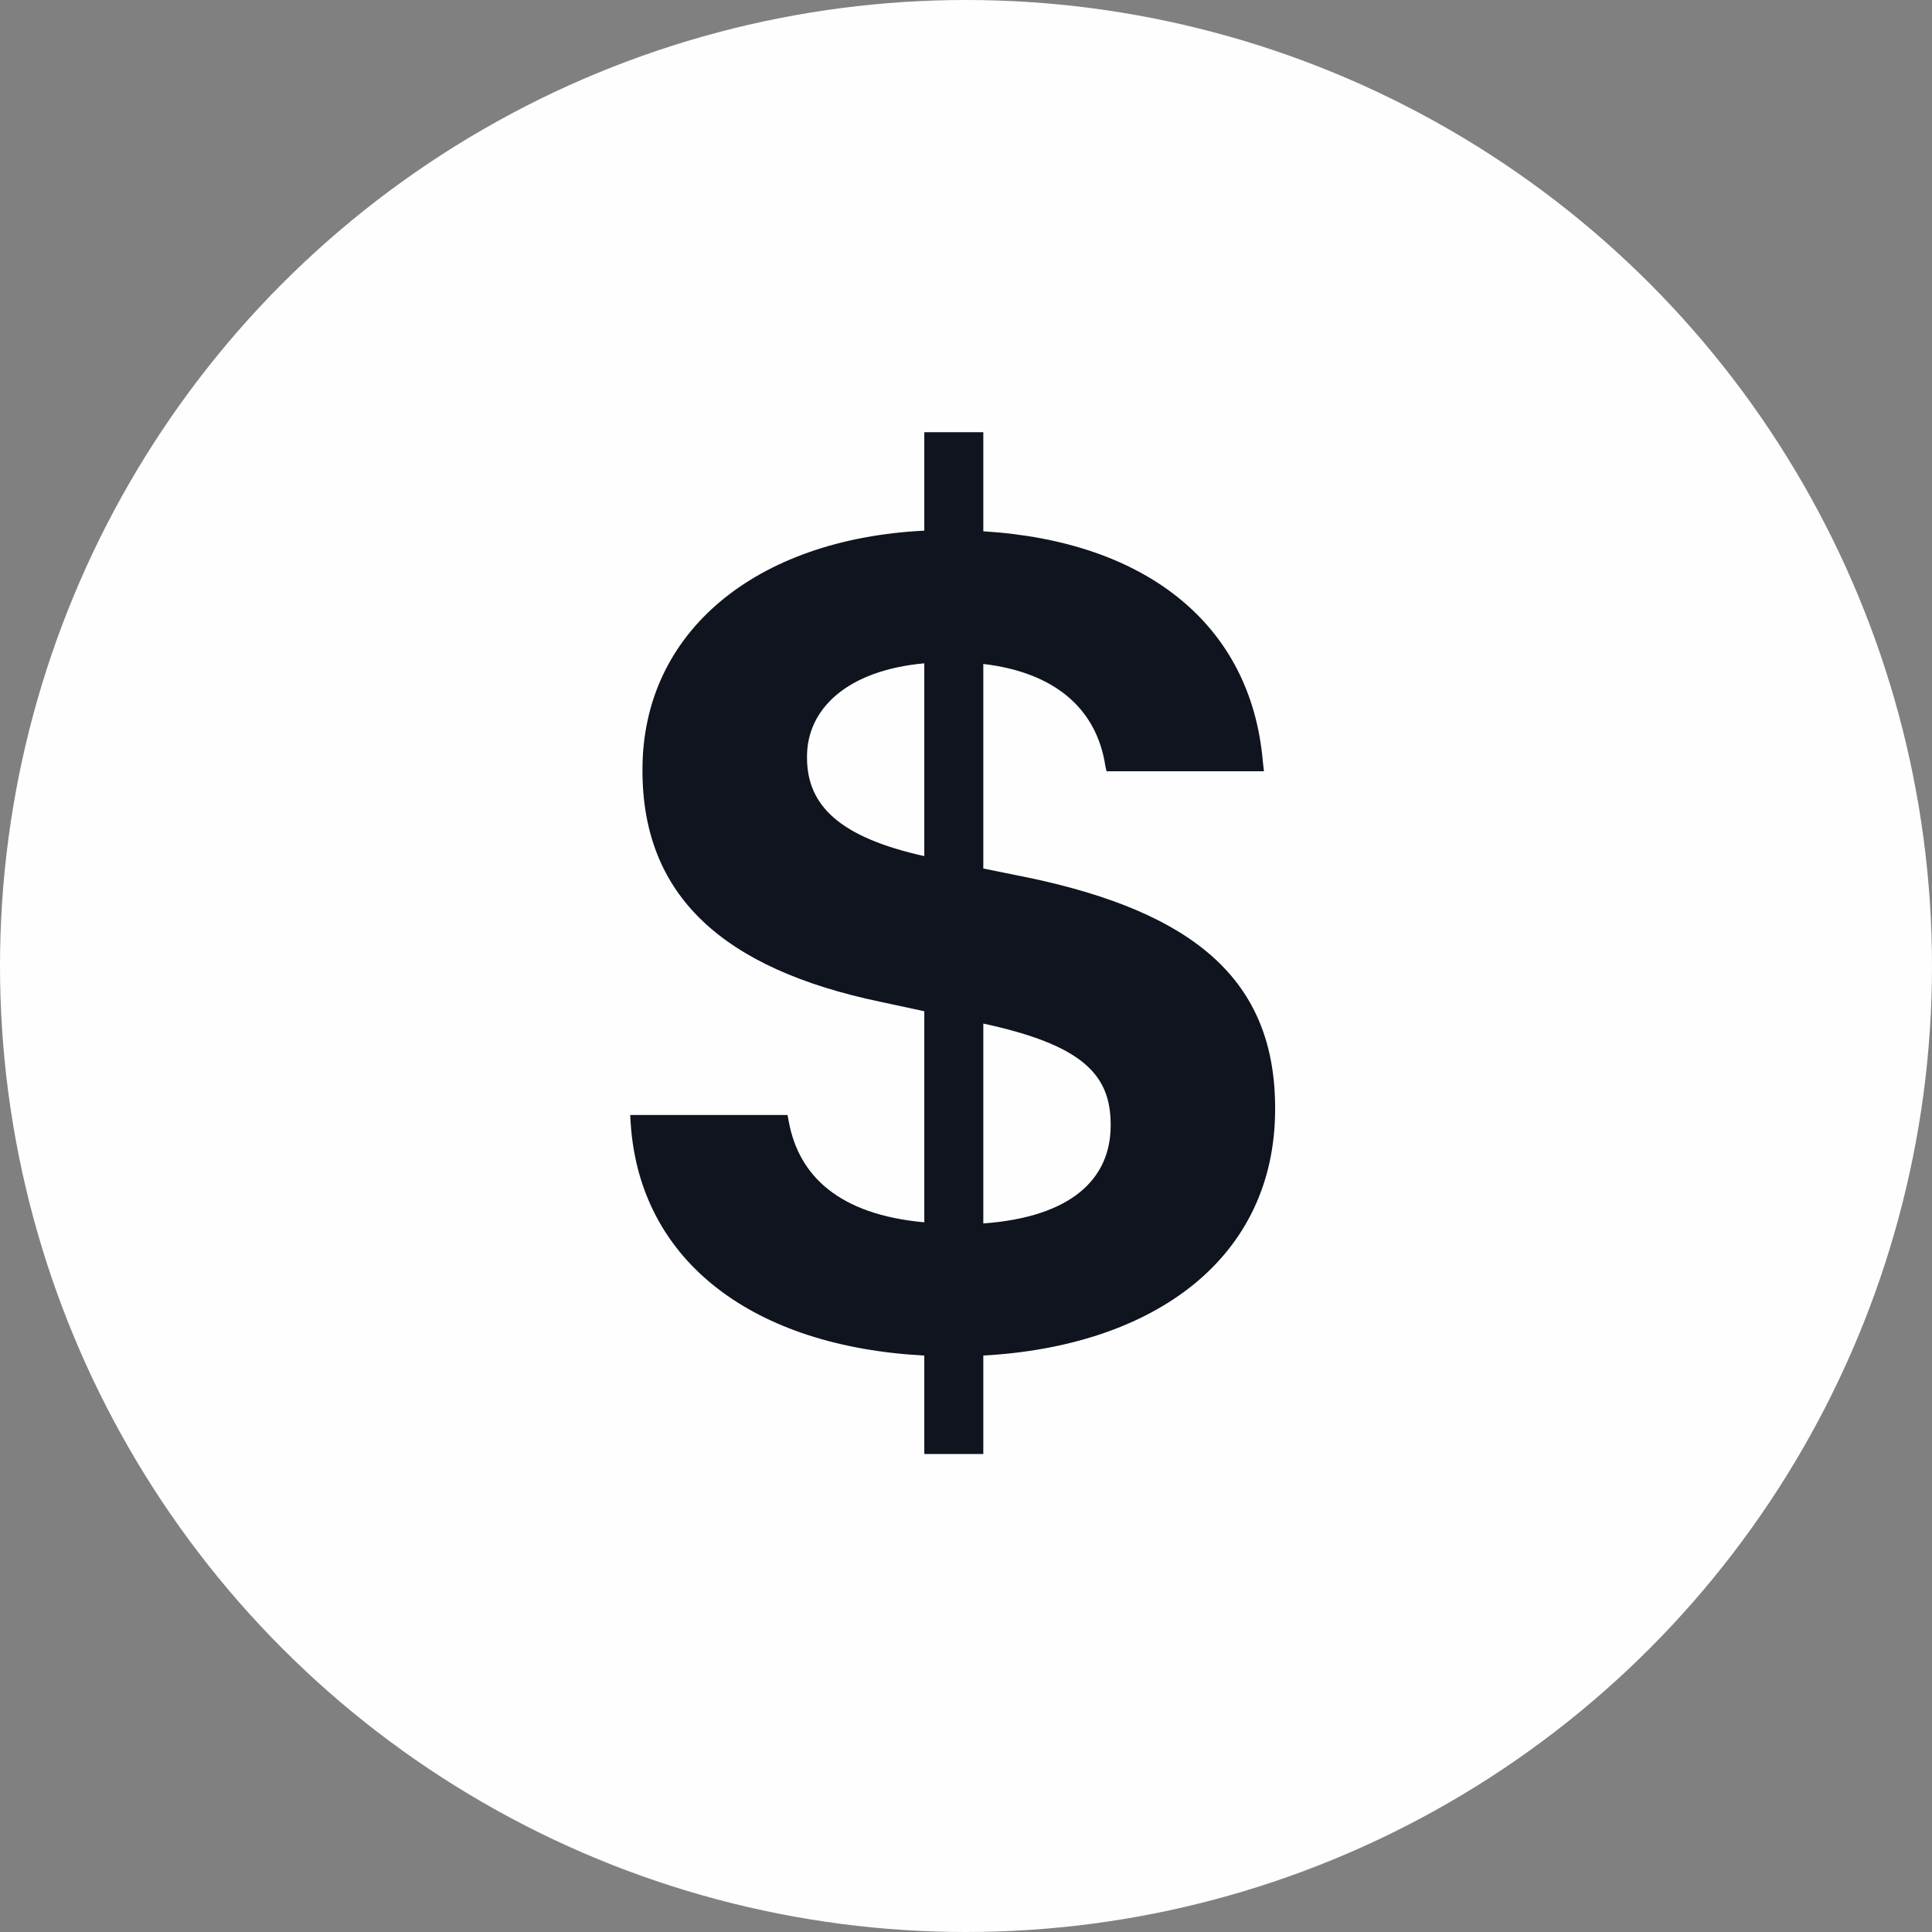
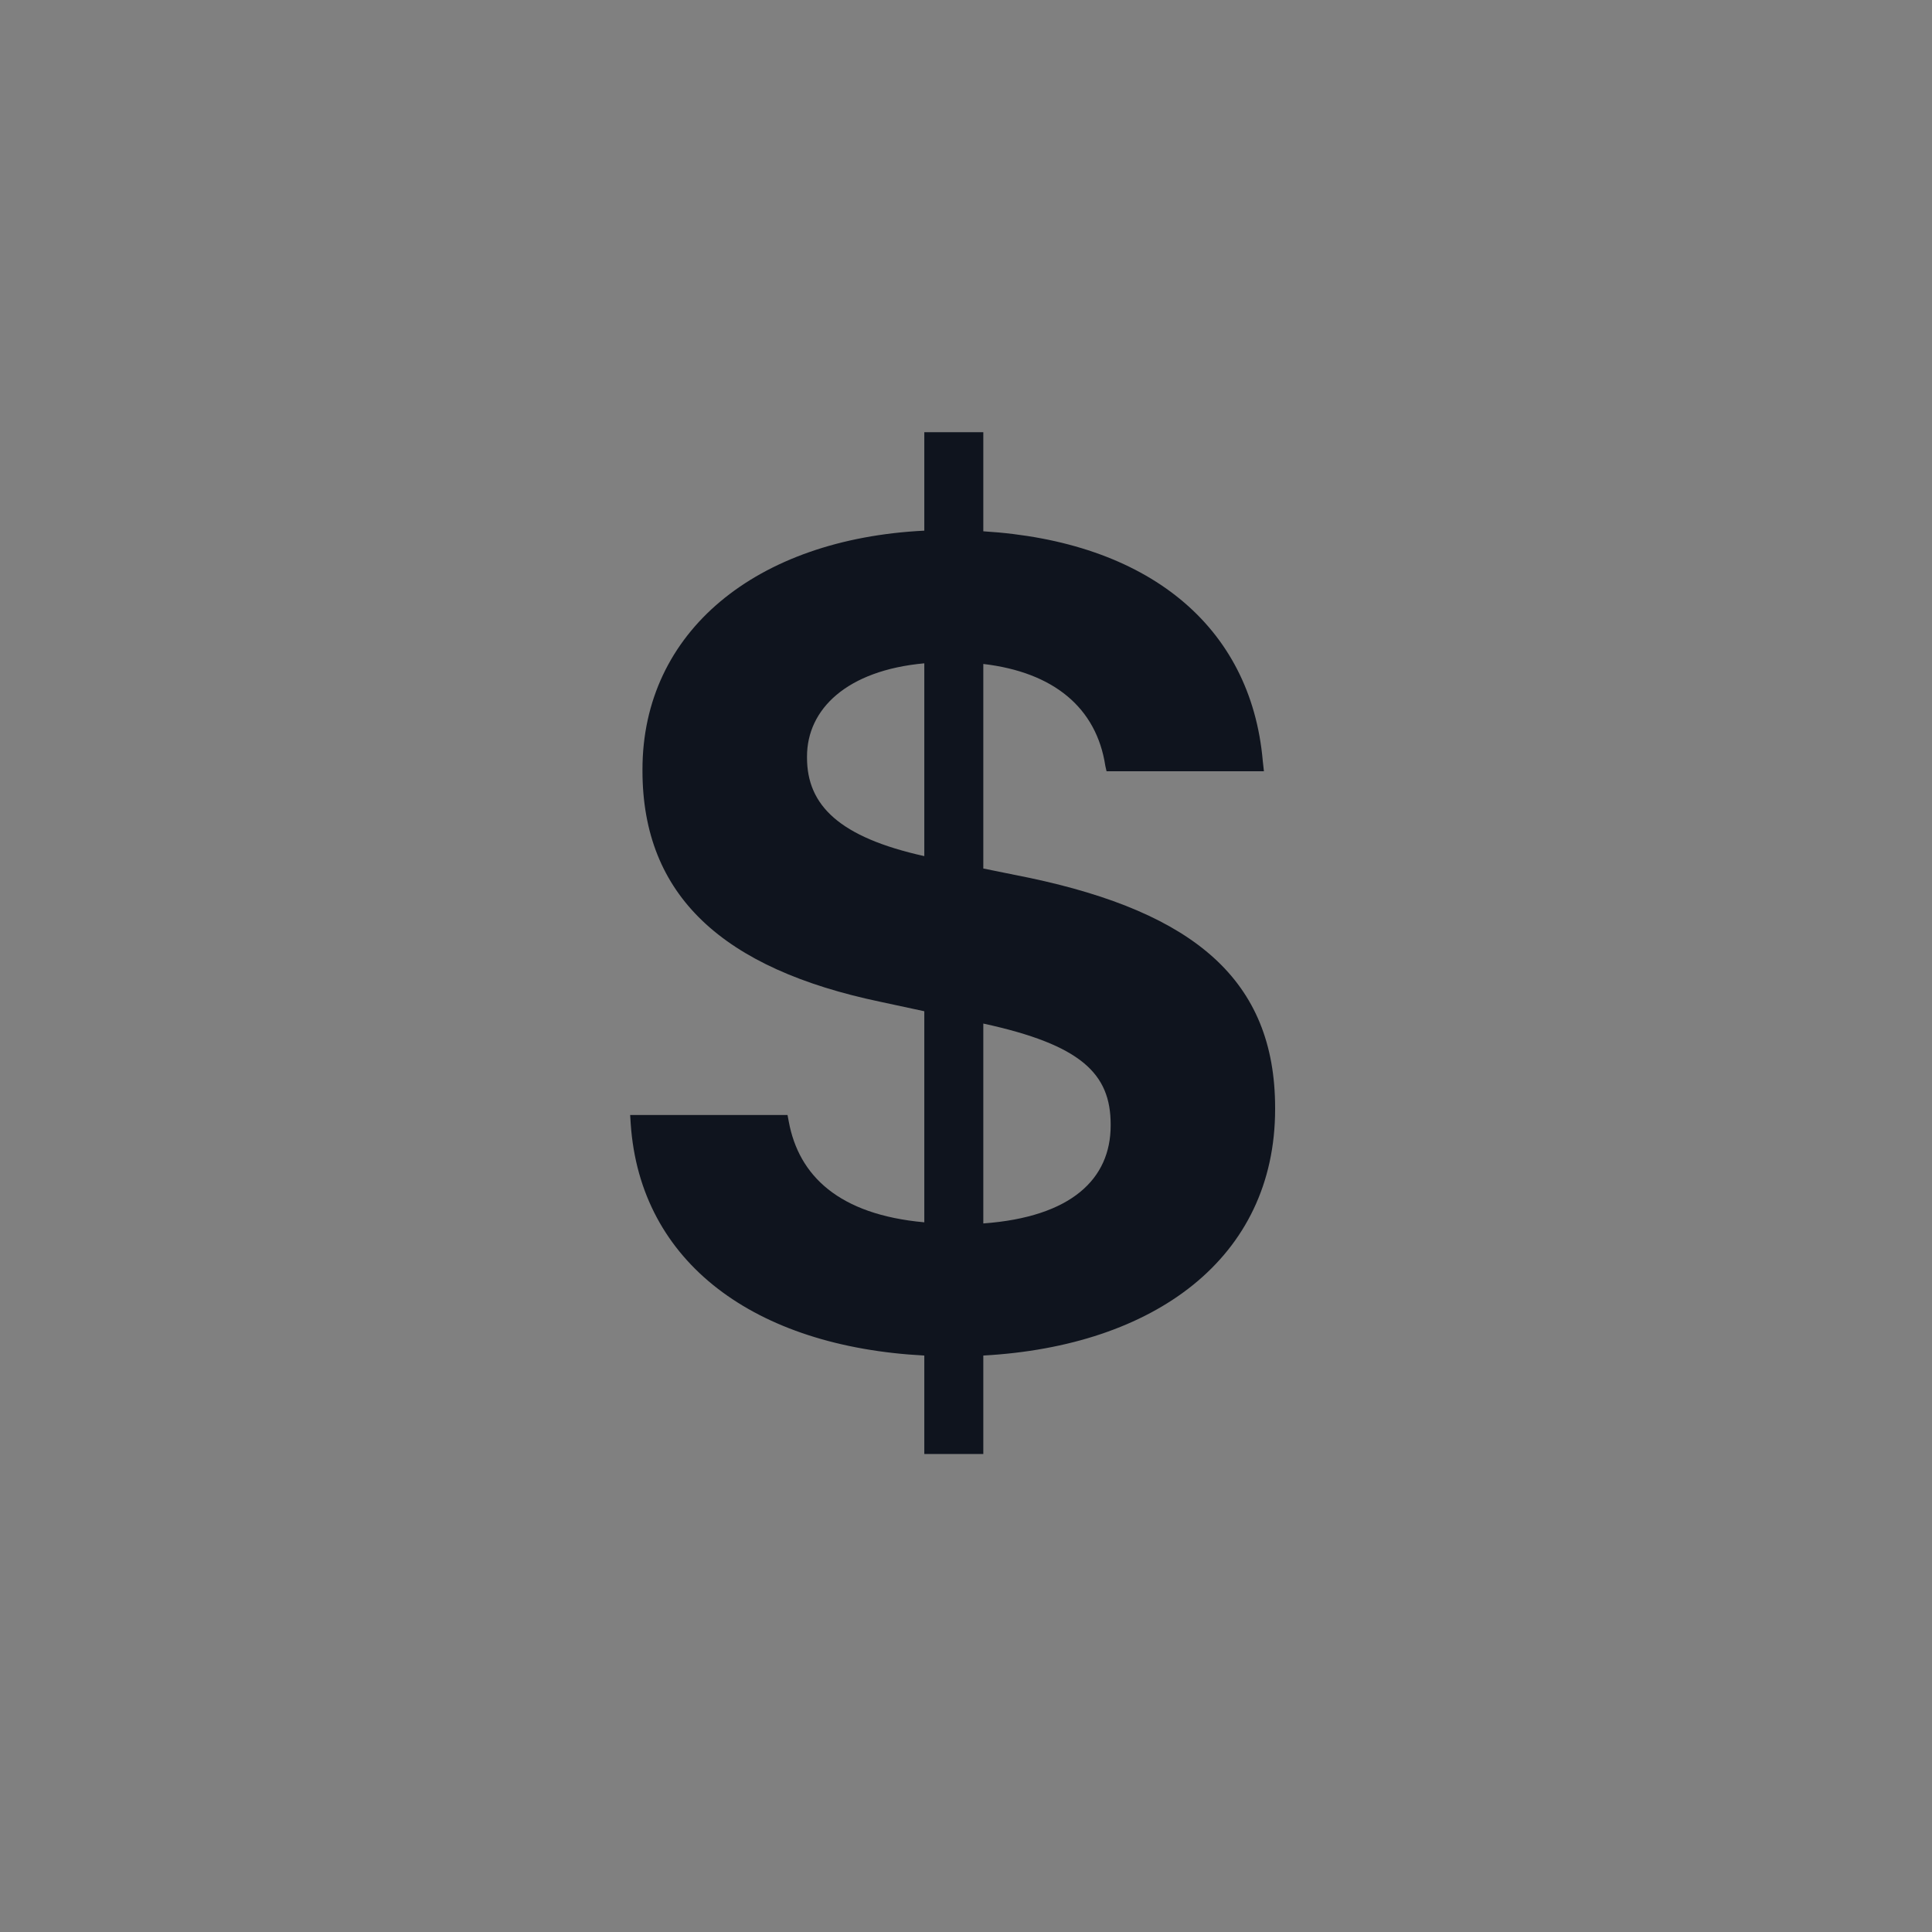
<svg xmlns="http://www.w3.org/2000/svg" width="24" height="24" viewBox="0 0 24 24" fill="none">
  <rect x="0" y="0" width="24" height="24" fill="#808080" stroke="none" />
-   <circle cx="12" cy="12" r="12" fill="#FEFEFF" />
-   <path d="M11.482 18.062H12.215V16.839C14.339 16.722 15.84 15.63 15.84 13.777V13.763C15.84 12.173 14.83 11.338 12.793 10.906L12.215 10.789V8.248C13.086 8.35 13.621 8.79 13.731 9.515L13.746 9.581H15.701L15.687 9.456C15.54 7.764 14.244 6.724 12.215 6.6V5.369H11.482V6.592C9.395 6.695 7.981 7.845 7.981 9.559V9.573C7.981 11.126 8.978 12.034 10.933 12.444L11.482 12.562V15.184C10.42 15.088 9.922 14.605 9.798 13.931L9.783 13.851H7.828L7.835 13.96C7.952 15.689 9.38 16.729 11.482 16.839V18.062ZM10.025 9.412V9.397C10.025 8.812 10.516 8.328 11.482 8.24V10.635C10.428 10.401 10.025 10.005 10.025 9.412ZM13.797 13.968V13.982C13.797 14.642 13.313 15.118 12.215 15.198V12.715C13.431 12.979 13.797 13.338 13.797 13.968Z" fill="#0F141E" />
+   <path d="M11.482 18.062H12.215V16.839C14.339 16.722 15.84 15.63 15.84 13.777V13.763C15.84 12.173 14.83 11.338 12.793 10.906L12.215 10.789V8.248C13.086 8.35 13.621 8.79 13.731 9.515L13.746 9.581H15.701L15.687 9.456C15.54 7.764 14.244 6.724 12.215 6.6V5.369H11.482V6.592C9.395 6.695 7.981 7.845 7.981 9.559V9.573C7.981 11.126 8.978 12.034 10.933 12.444L11.482 12.562V15.184C10.42 15.088 9.922 14.605 9.798 13.931L9.783 13.851H7.828L7.835 13.96C7.952 15.689 9.38 16.729 11.482 16.839ZM10.025 9.412V9.397C10.025 8.812 10.516 8.328 11.482 8.24V10.635C10.428 10.401 10.025 10.005 10.025 9.412ZM13.797 13.968V13.982C13.797 14.642 13.313 15.118 12.215 15.198V12.715C13.431 12.979 13.797 13.338 13.797 13.968Z" fill="#0F141E" />
</svg>